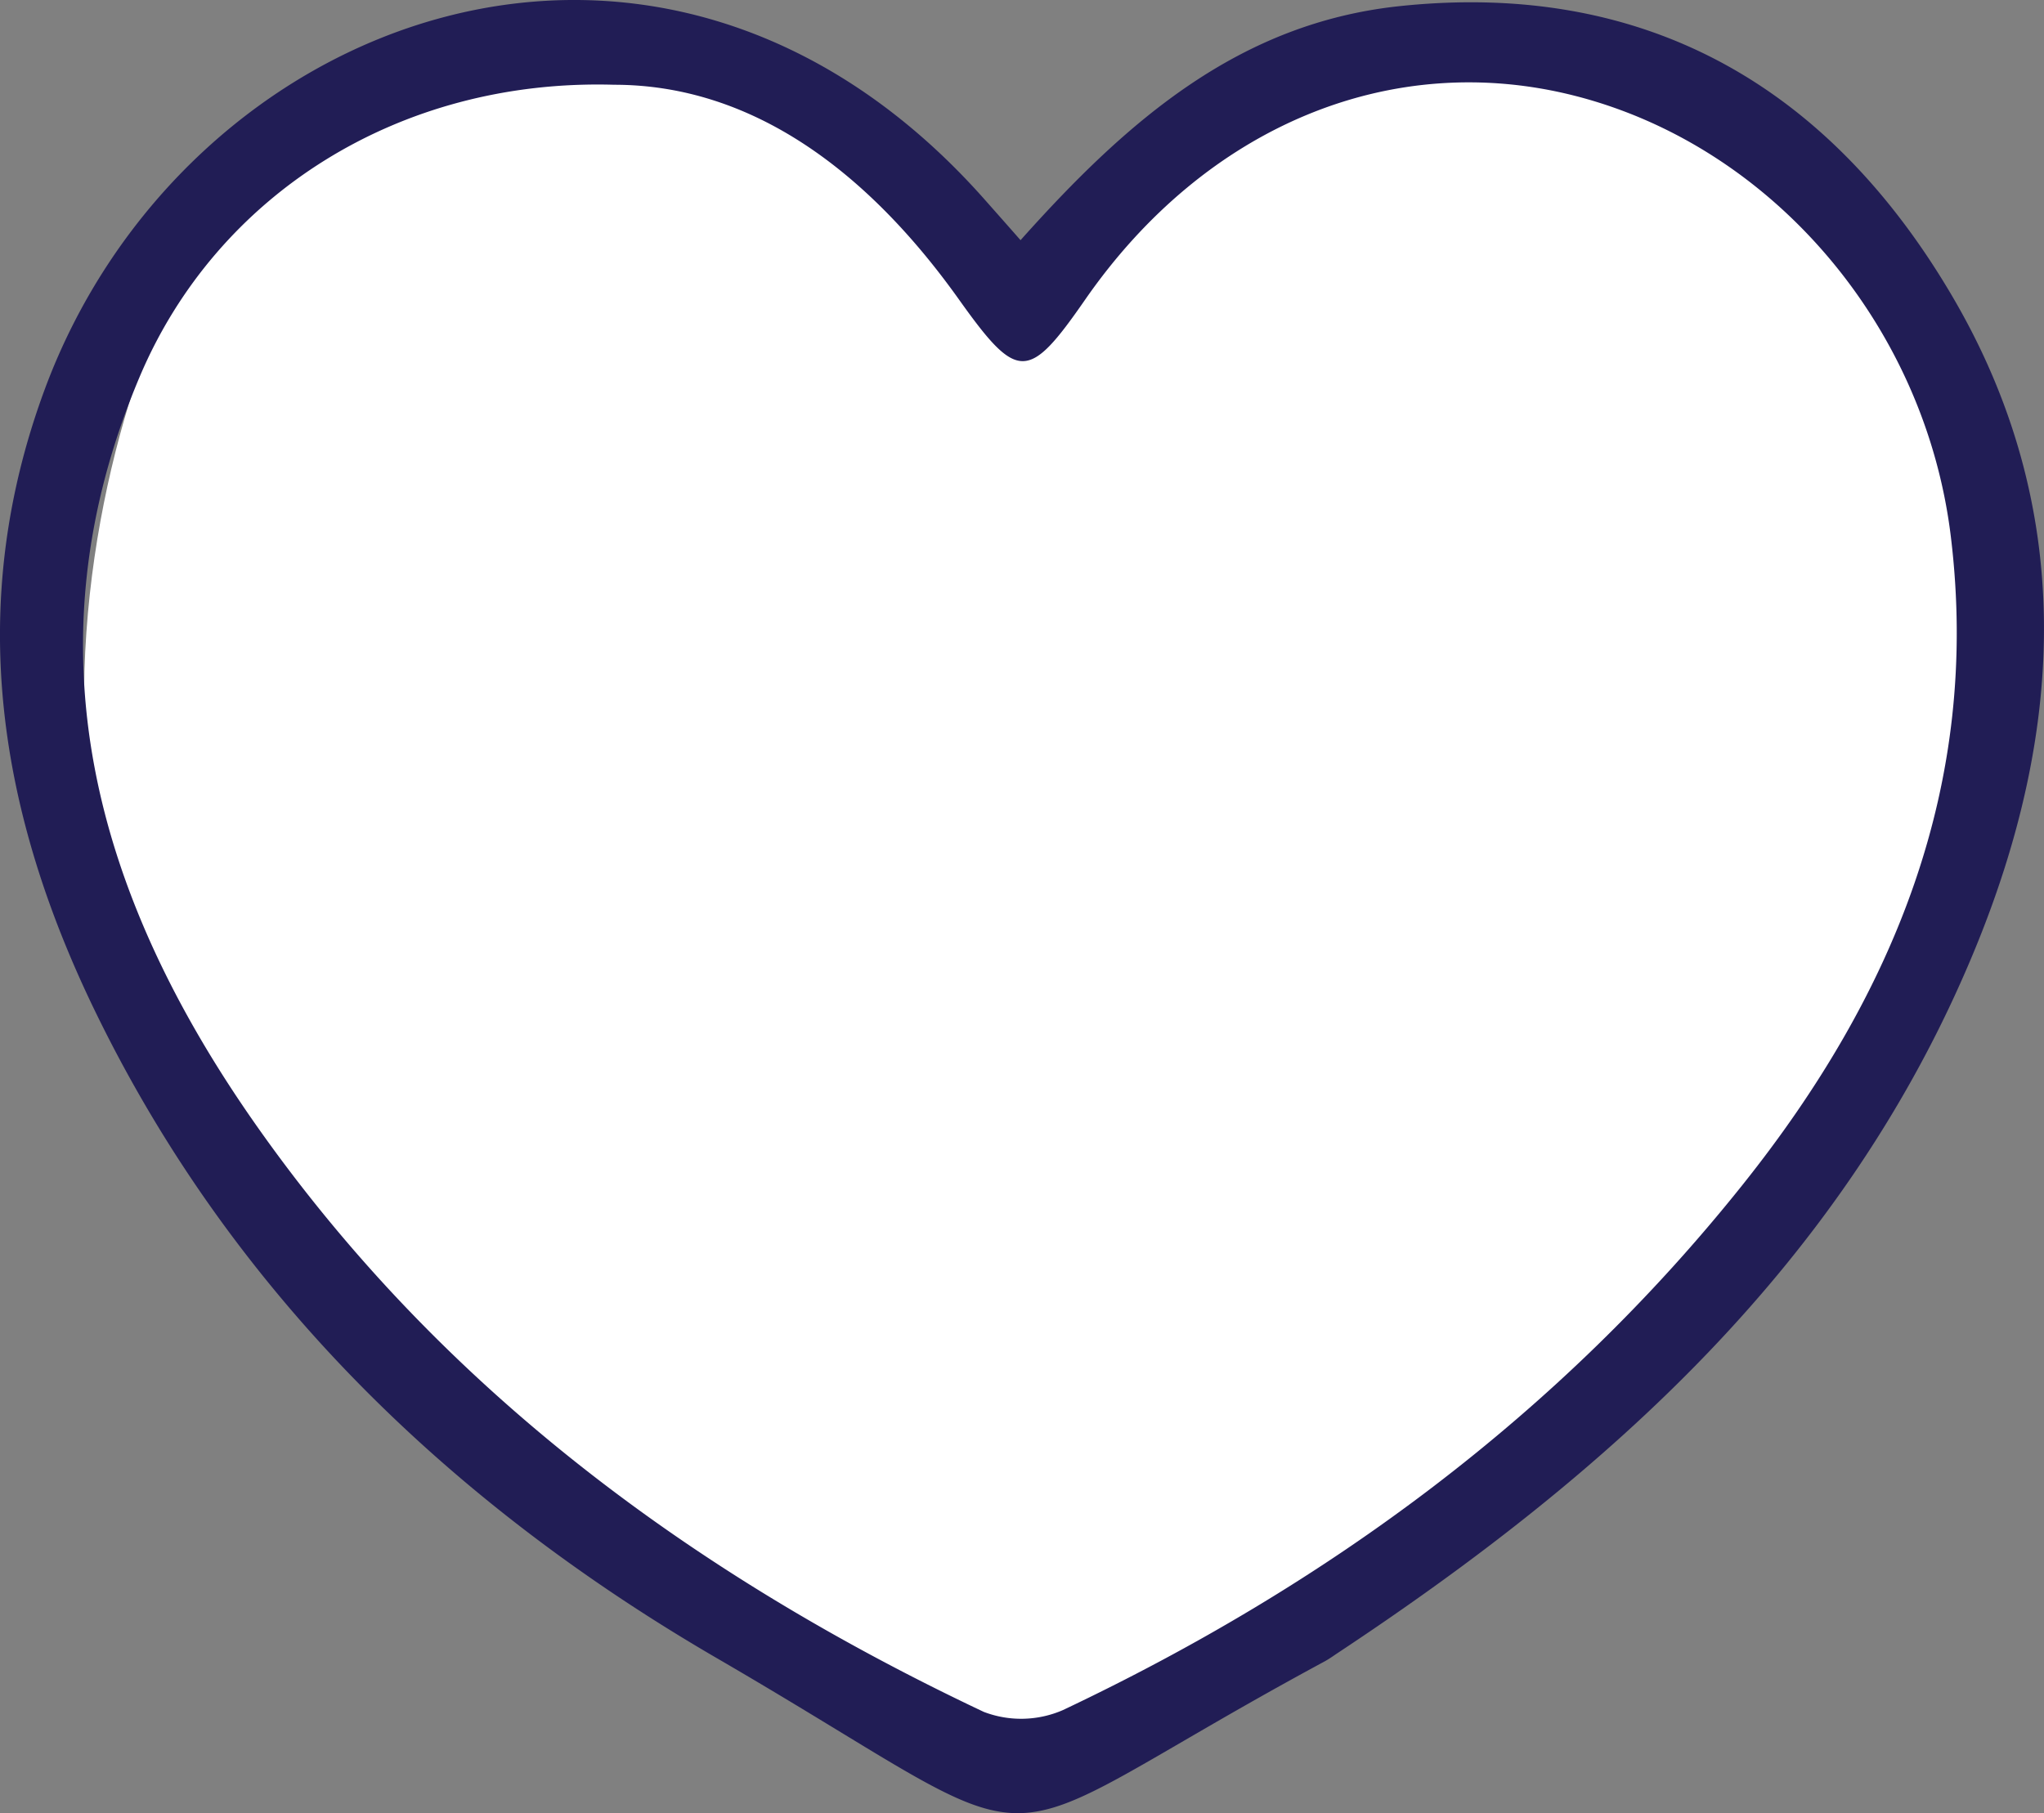
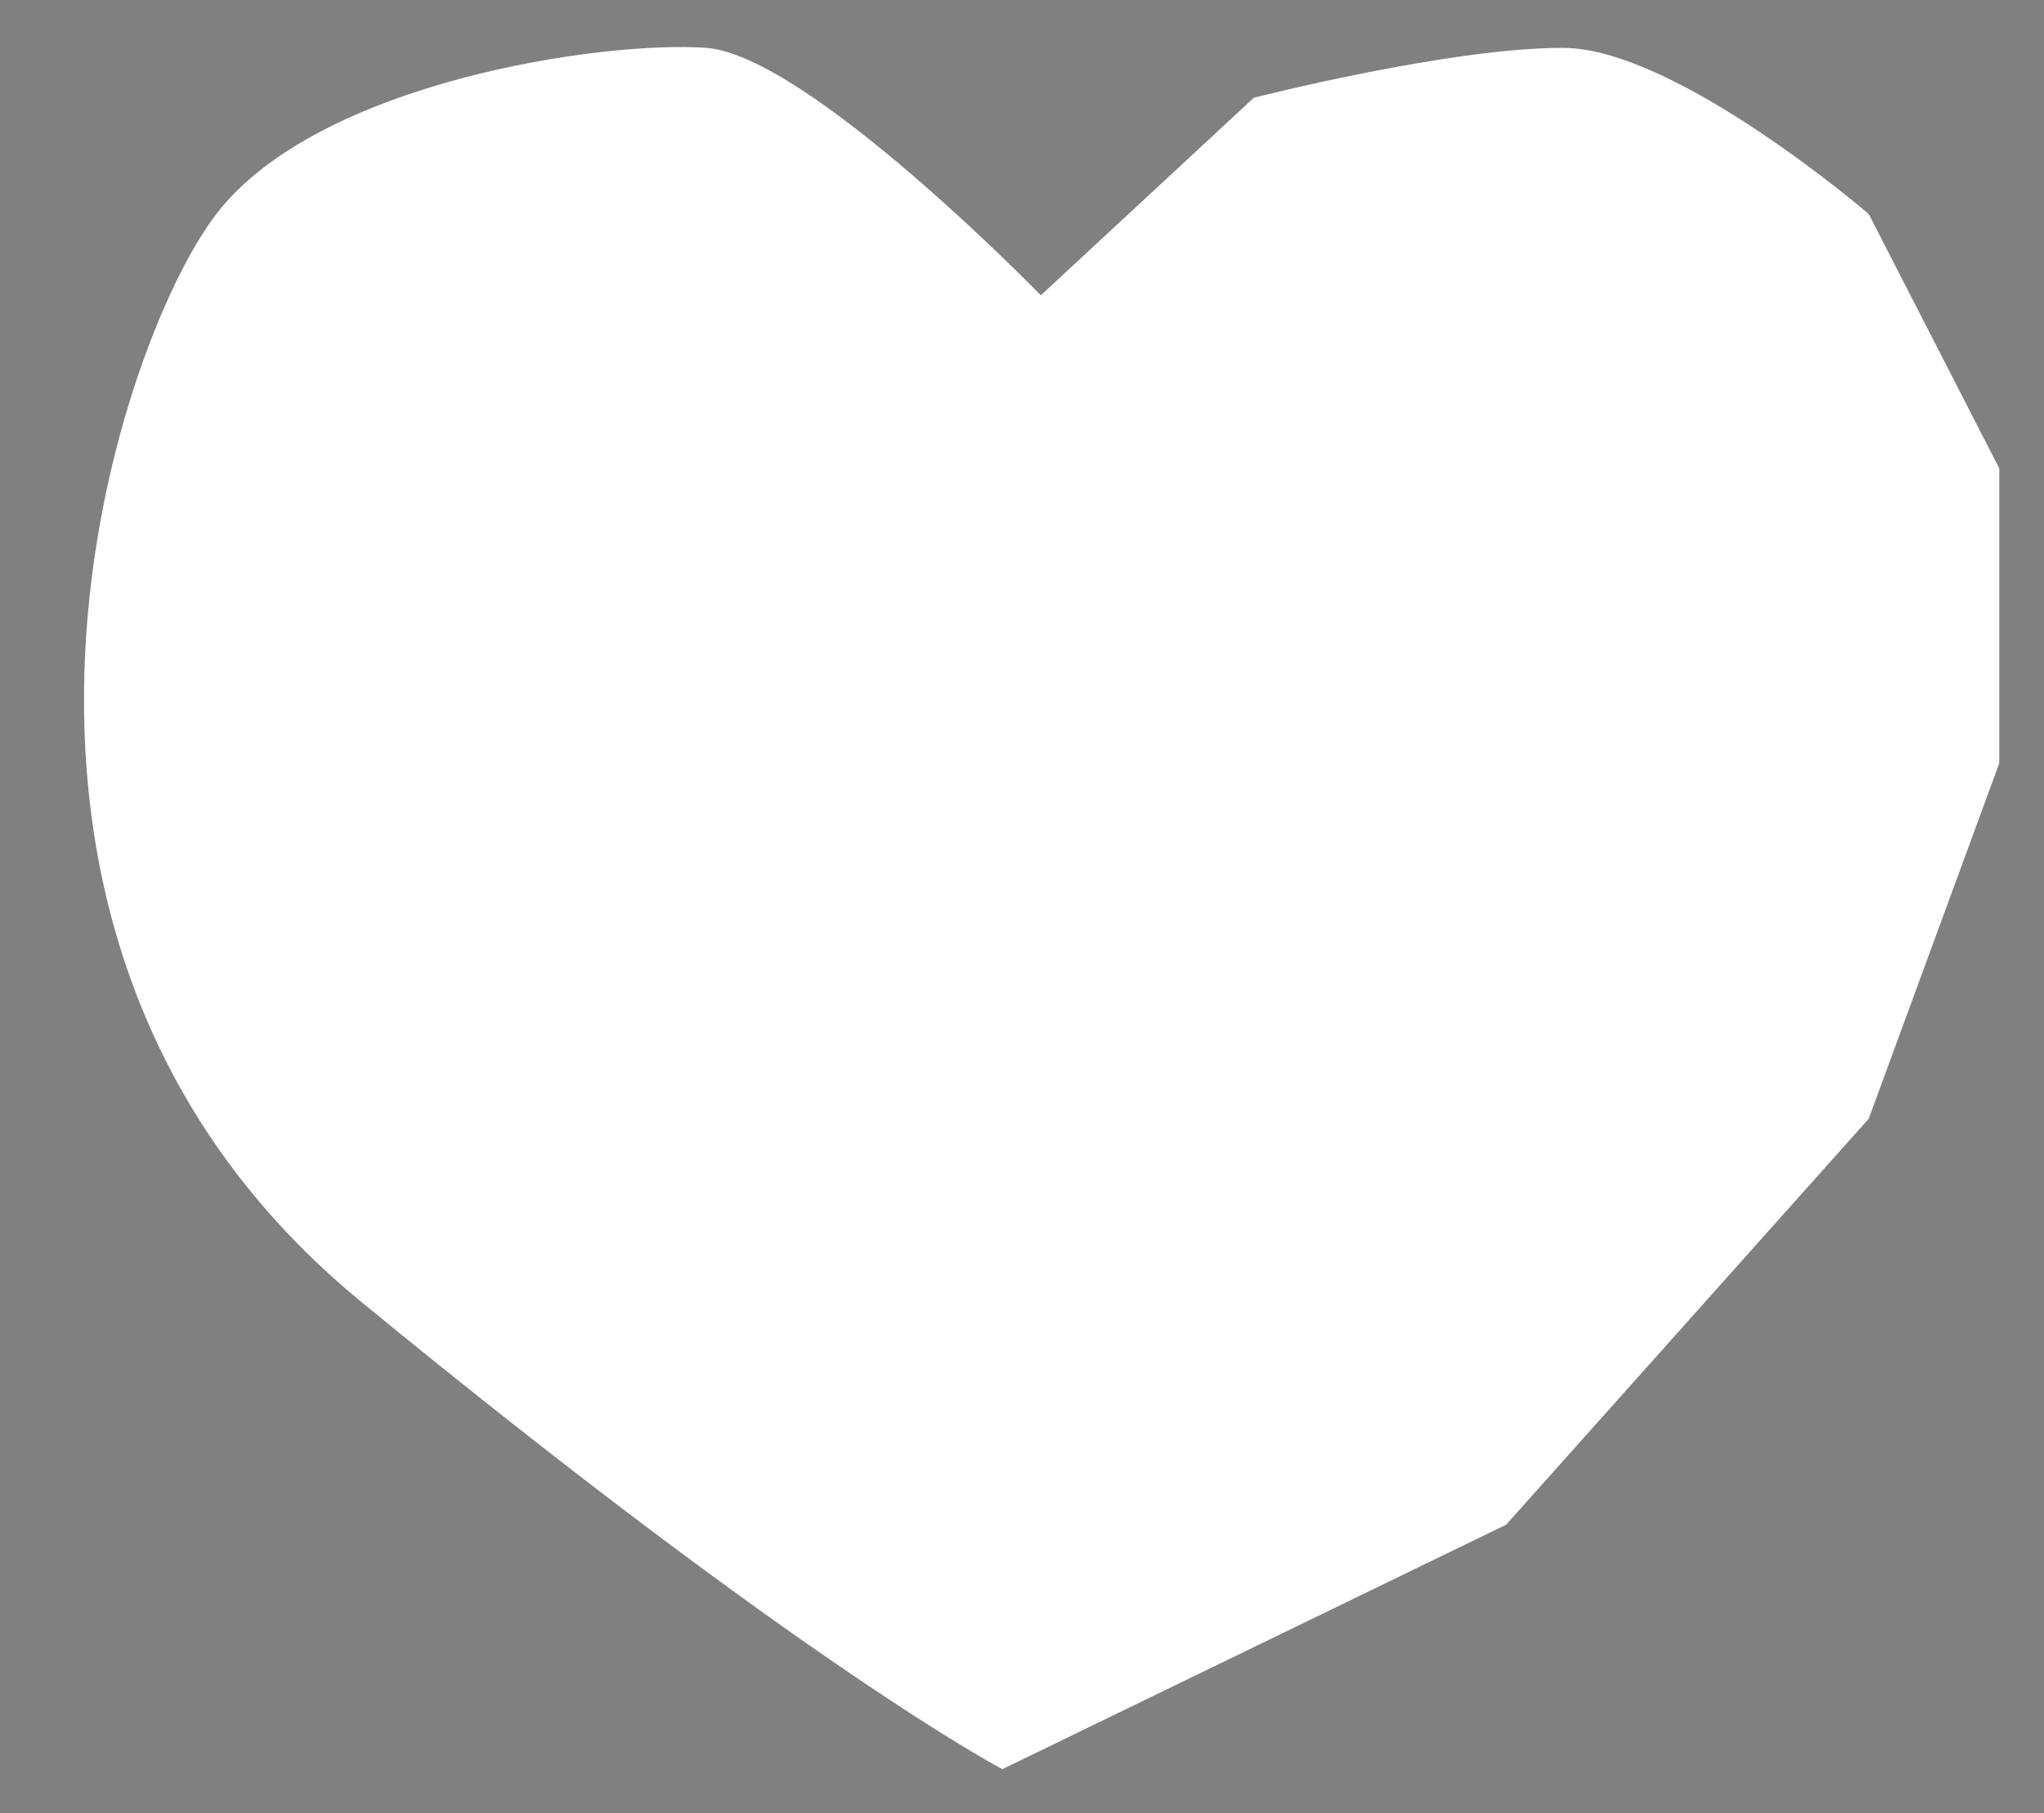
<svg xmlns="http://www.w3.org/2000/svg" width="142.607" height="126.533" viewBox="0 0 142.607 126.533">
  <rect x="0" y="0" width="142.607" height="126.533" fill="#808080" stroke="none" />
  <g id="Group_273" data-name="Group 273" transform="translate(-21.888 -1981.467)">
-     <path id="Path_287" data-name="Path 287" d="M10332.563,3799.787s-16.266-16.747-23.339-17.267-27.054,2.318-34.187,11.593-20.777,50.552,10.12,75.922,44.721,32.606,44.721,32.606l35.148-17.06,25.3-28.333,9.107-24.809v-20.572l-9.107-17.753s-13.423-11.548-21.272-11.593-21.629,3.478-21.629,3.478Z" transform="translate(-10238.058 -1797.712)" fill="#fff" />
+     <path id="Path_287" data-name="Path 287" d="M10332.563,3799.787s-16.266-16.747-23.339-17.267-27.054,2.318-34.187,11.593-20.777,50.552,10.12,75.922,44.721,32.606,44.721,32.606l35.148-17.06,25.3-28.333,9.107-24.809v-20.572l-9.107-17.753s-13.423-11.548-21.272-11.593-21.629,3.478-21.629,3.478" transform="translate(-10238.058 -1797.712)" fill="#fff" />
    <g id="Group_272" data-name="Group 272" transform="translate(21.888 1981.467)">
-       <path id="Path_21" data-name="Path 21" d="M298.894,283.225c7.5-8.407,15.288-15.162,26.475-16.336,17.276-1.814,29.972,5.751,38.456,20.123,8.726,14.779,8.006,30.406,1.555,45.938-8.957,21.569-25.436,36.346-44.37,48.877-.3.2-.6.418-.925.592-25.606,13.83-17.084,14.457-42.384-.242-18.43-10.708-33.7-25.344-43.269-44.929-6.828-13.971-9.215-28.422-3.646-43.54,9.657-26.22,43.057-38.909,65.69-13.222C297.186,281.289,297.9,282.093,298.894,283.225ZM270.55,272.379c-15.054-.44-27.744,7.7-33.105,20.358-8.054,19.024-3.063,36.335,8.123,52.253,12.943,18.419,30.56,31.394,50.762,40.939a7.3,7.3,0,0,0,5.524-.128c18.465-8.746,34.607-20.605,47.413-36.652C359.8,335.955,365.9,321.218,363.8,303.916c-1.783-14.717-12.441-27.219-26.171-30.751-12.839-3.3-25.823,2.09-34.23,14.213-3.959,5.712-4.714,5.723-8.792,0C288.226,278.414,280.163,272.383,270.55,272.379Z" transform="translate(-227.692 -266.464)" fill="#211d55" />
-     </g>
+       </g>
  </g>
</svg>